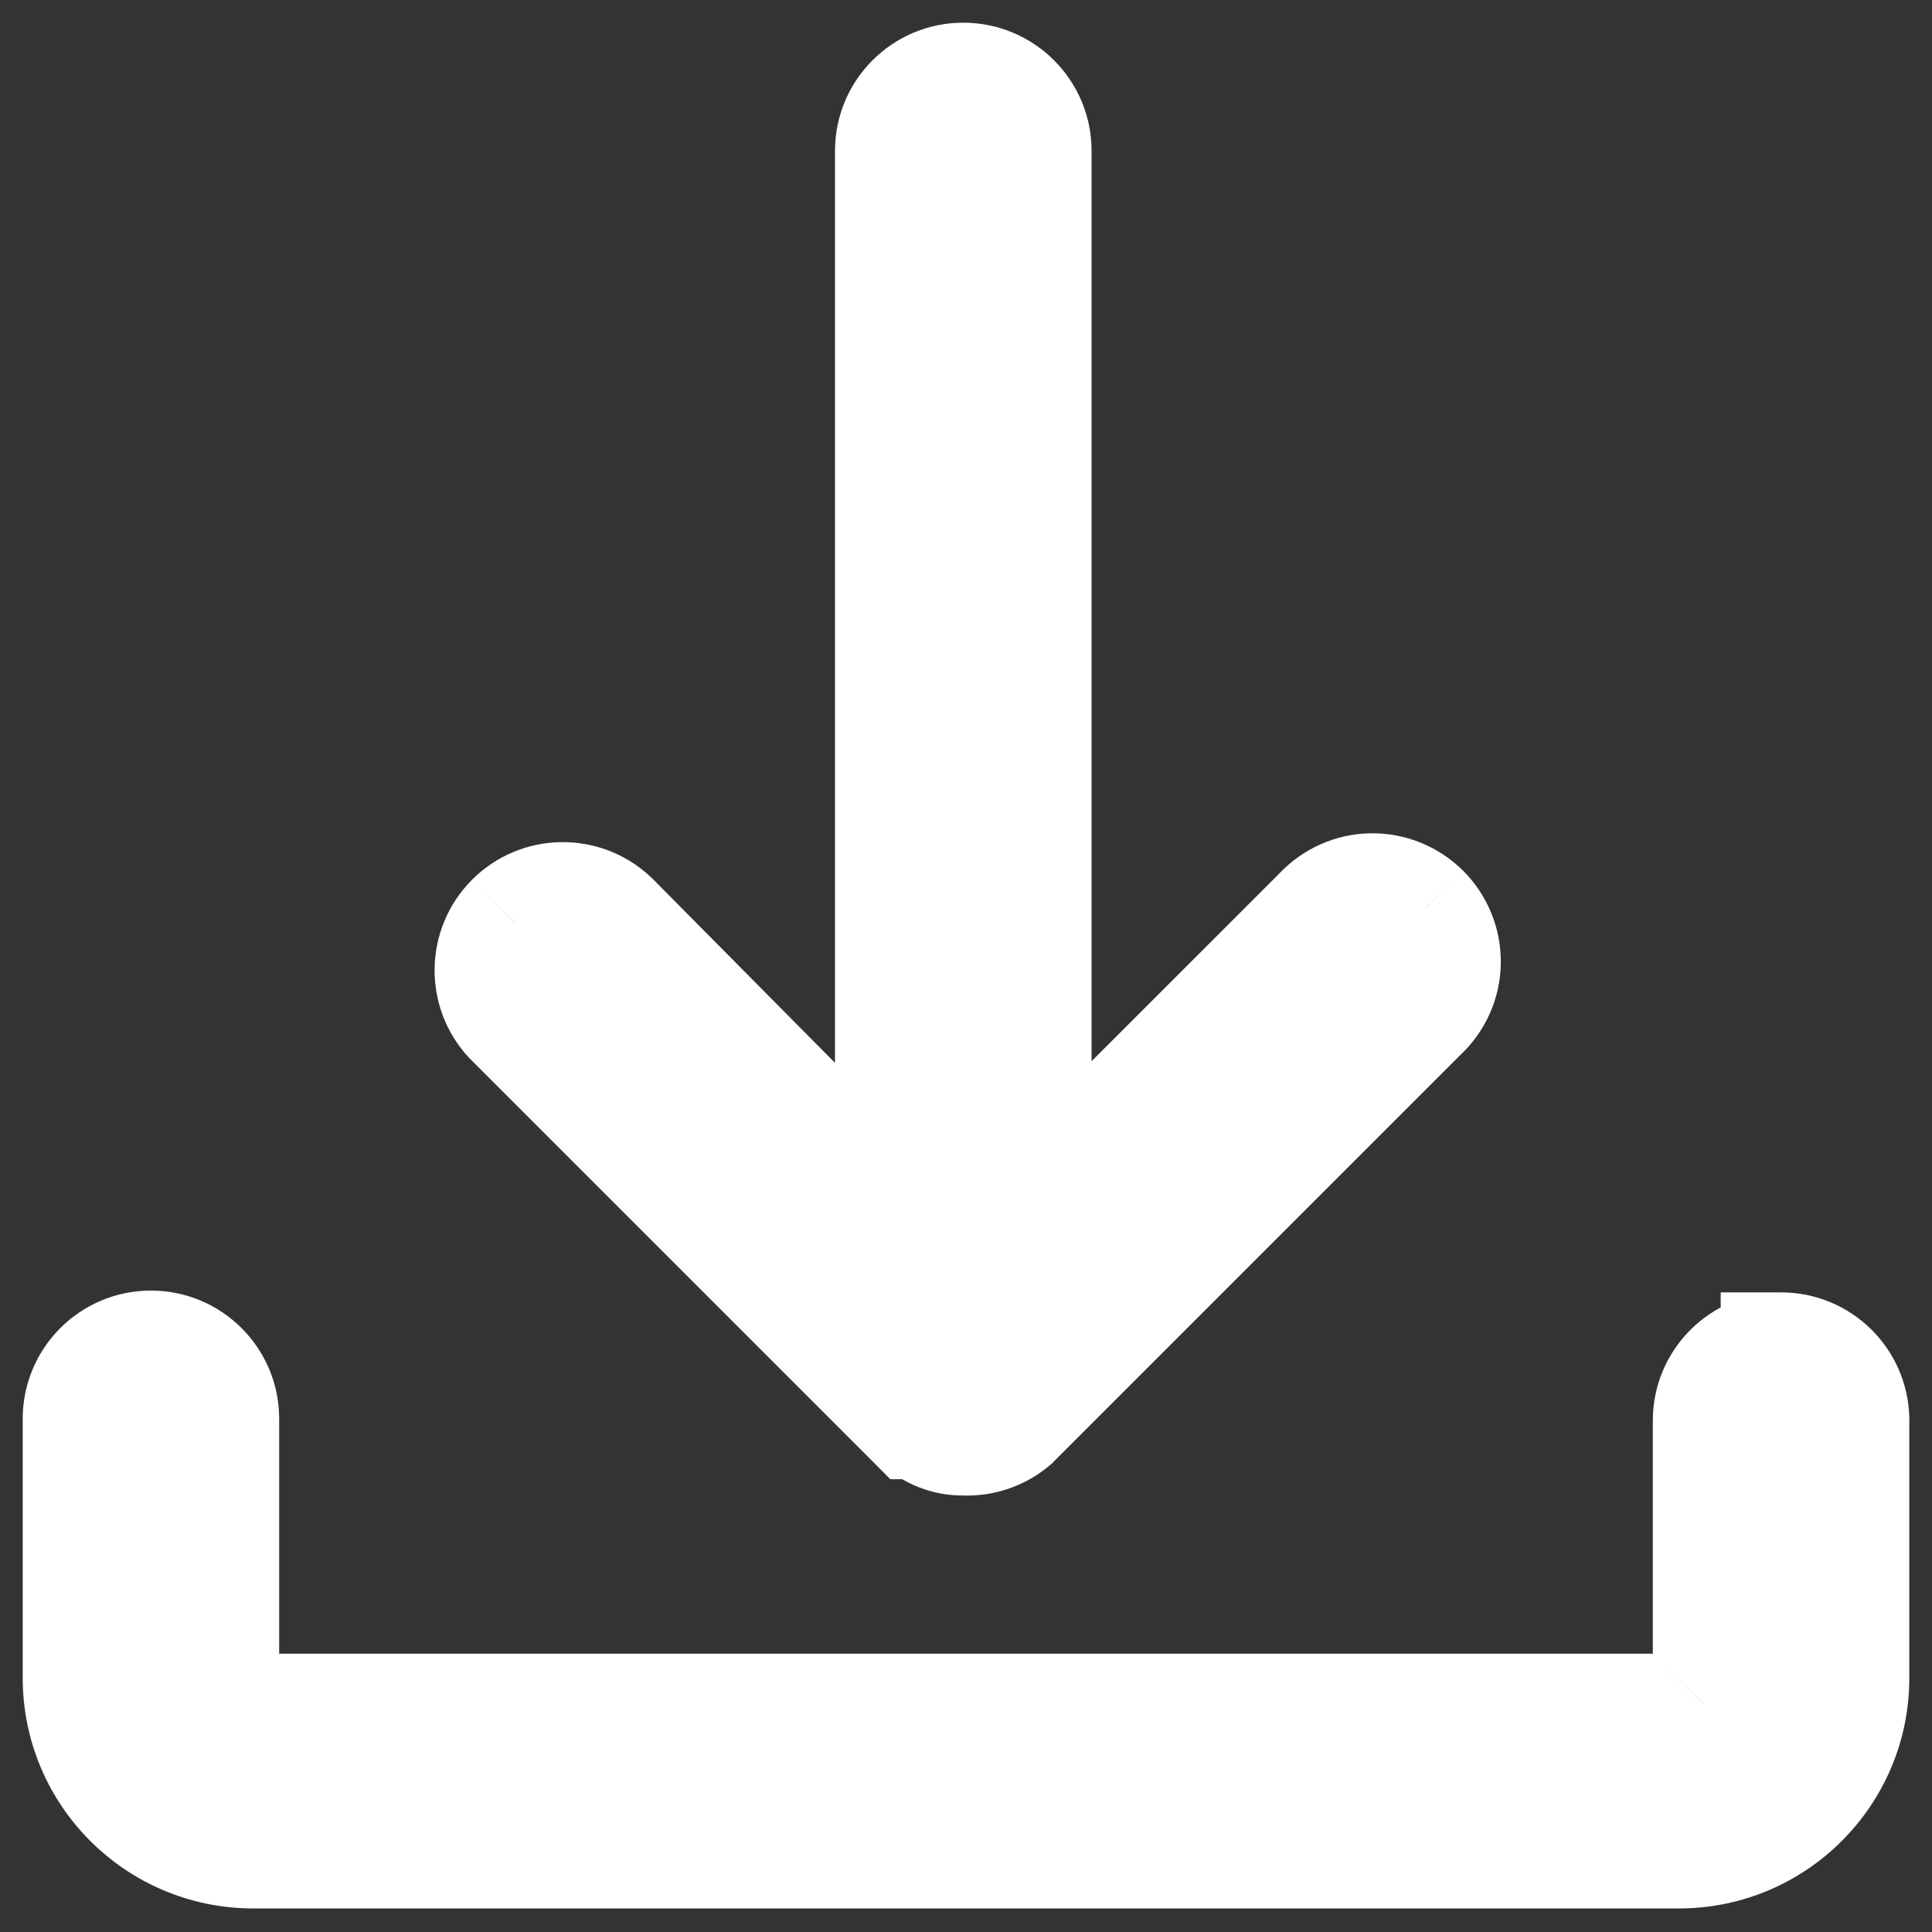
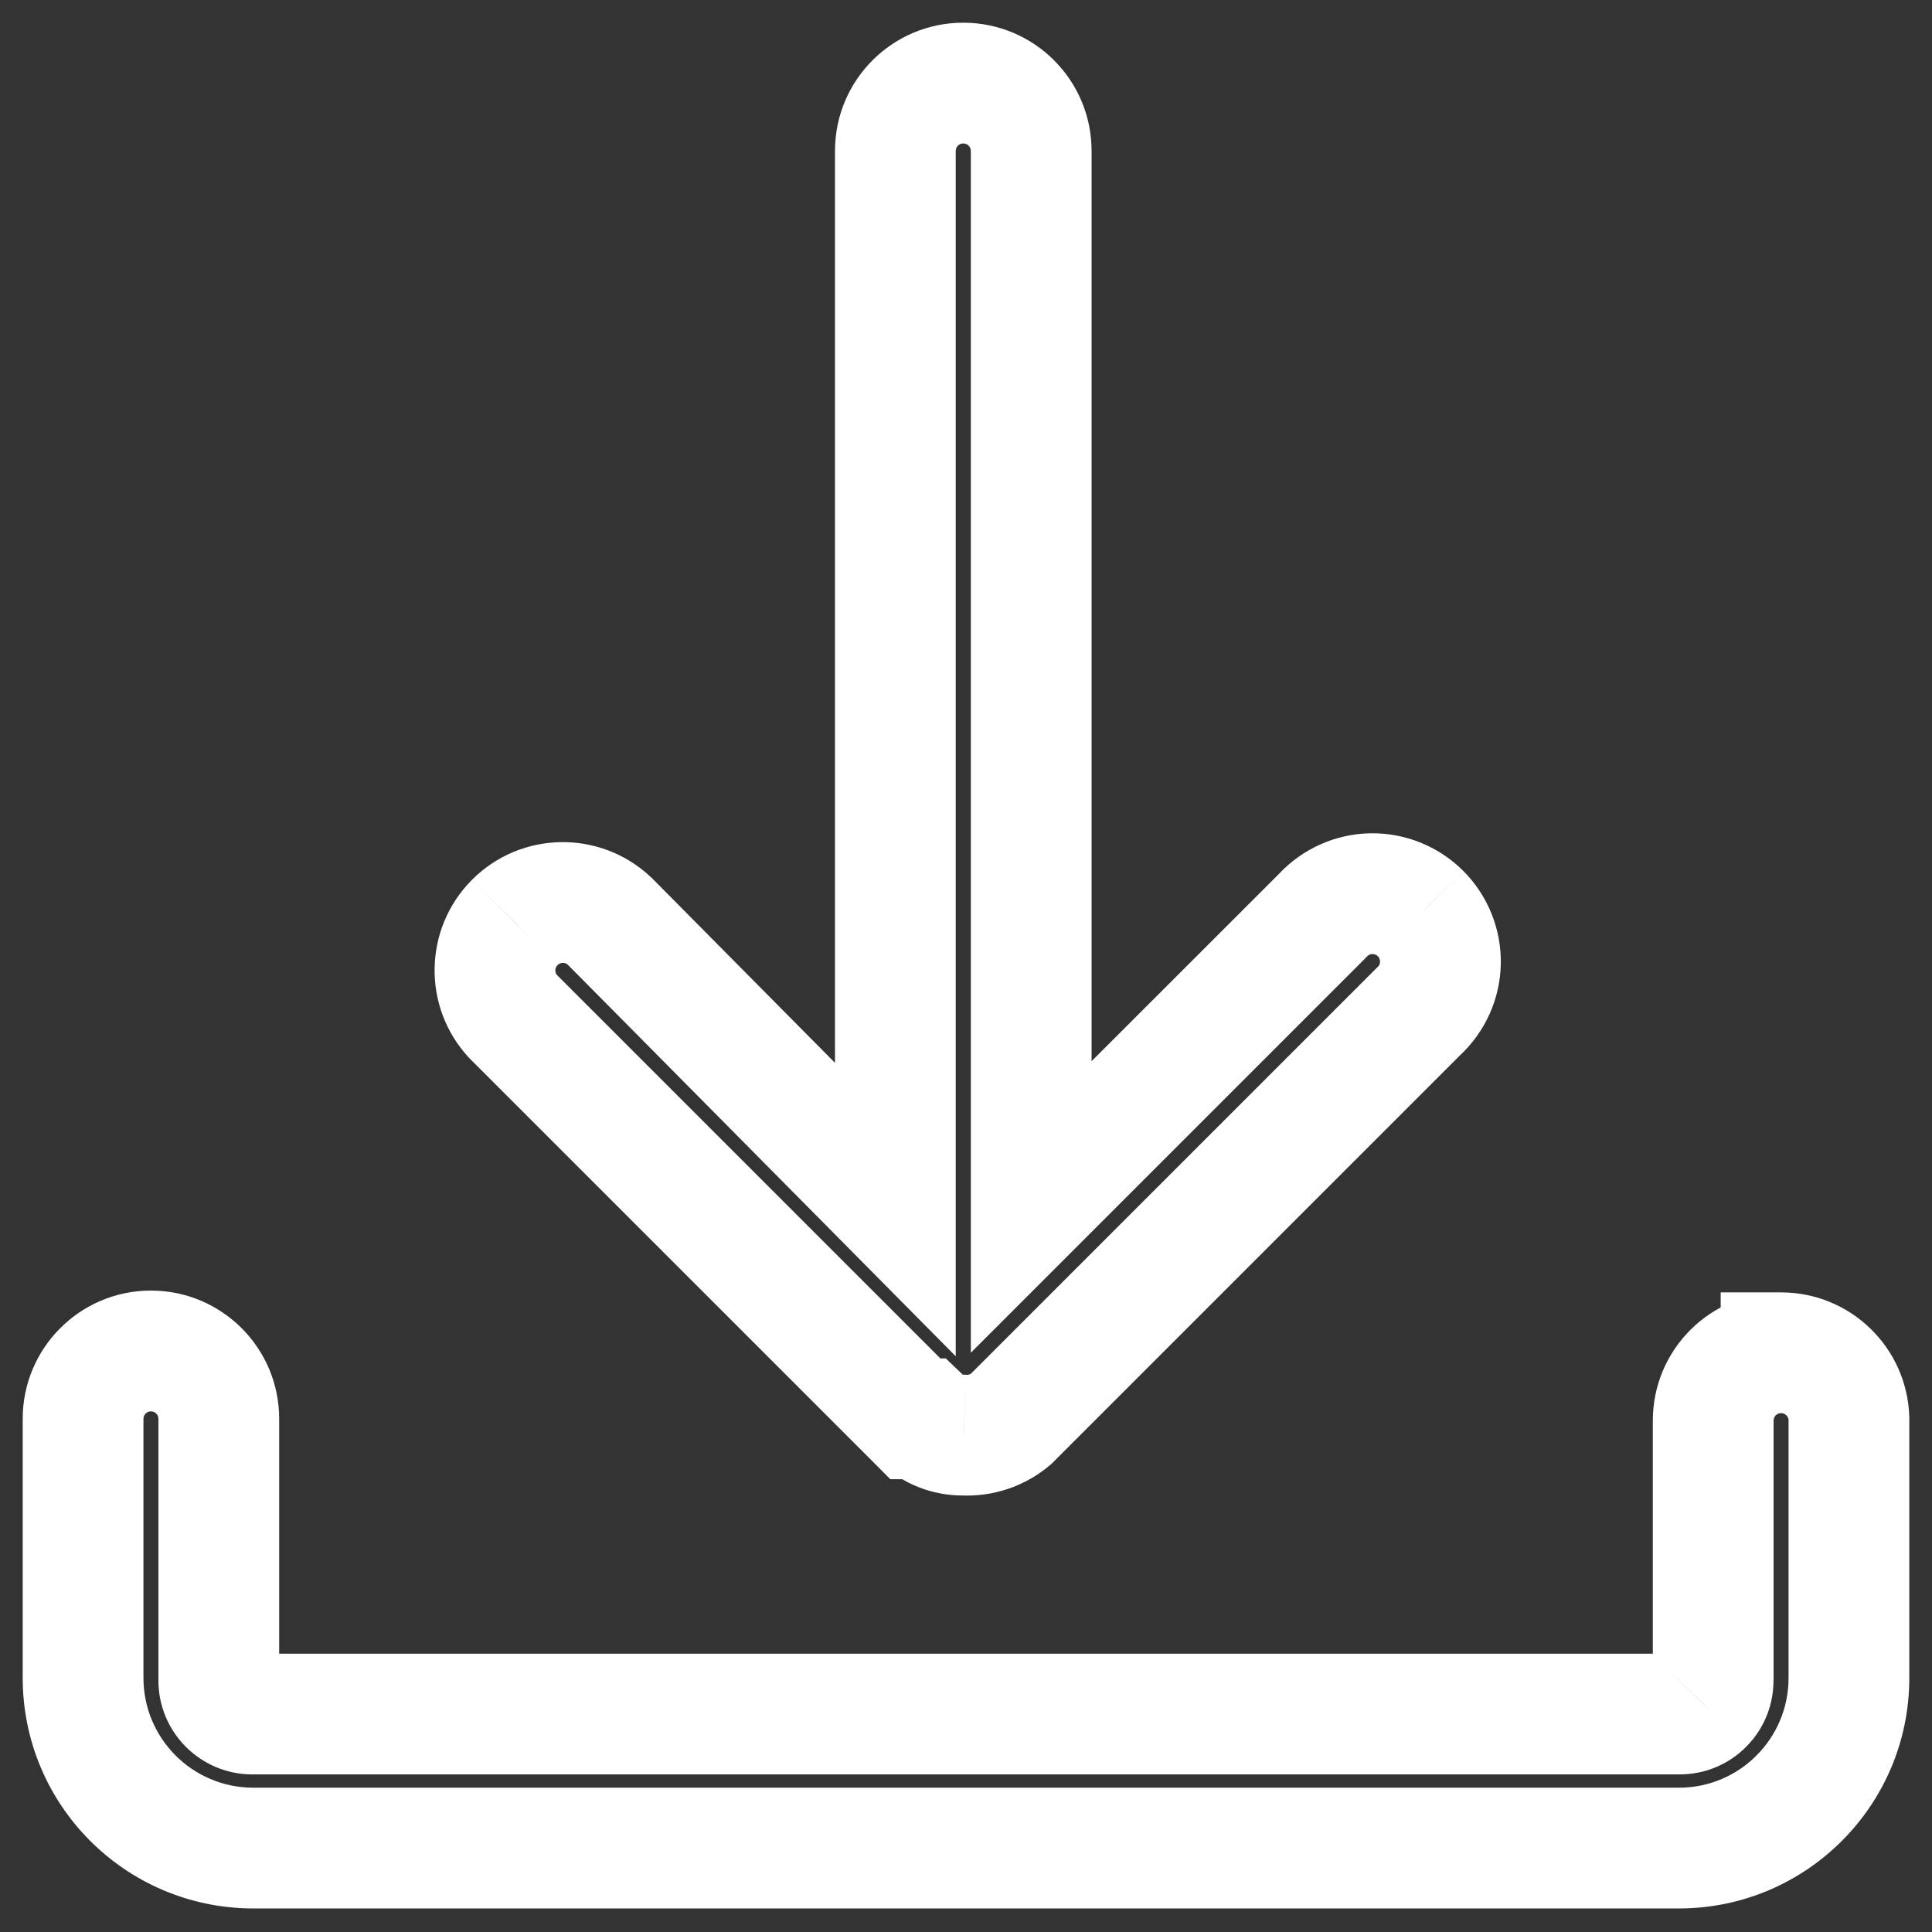
<svg xmlns="http://www.w3.org/2000/svg" width="16" height="16" viewBox="0 0 16 16" fill="none">
  <rect x="0" y="0" width="16" height="16" fill="#333333" stroke="none" />
-   <path fill-rule="evenodd" clip-rule="evenodd" d="M7.632 11.75H7.58L4.25 8.42C4.043 8.198 4.05 7.853 4.264 7.639C4.478 7.425 4.823 7.419 5.045 7.625L7.415 10.017V1.25C7.415 0.939 7.667 0.688 7.977 0.688C8.288 0.688 8.54 0.939 8.54 1.25V9.995L10.955 7.58C11.059 7.468 11.204 7.404 11.357 7.401C11.509 7.398 11.656 7.458 11.764 7.565C11.872 7.674 11.932 7.821 11.929 7.973C11.926 8.126 11.861 8.271 11.75 8.375L8.375 11.75C8.265 11.845 8.122 11.893 7.977 11.885C7.849 11.887 7.725 11.838 7.632 11.75ZM14.188 11.765C14.188 11.455 14.439 11.203 14.75 11.203V11.203C15.055 11.203 15.304 11.445 15.312 11.75V13.903C15.308 14.676 14.683 15.302 13.91 15.305H2.09C1.314 15.301 0.688 14.671 0.688 13.895V11.75C0.688 11.44 0.939 11.188 1.25 11.188C1.561 11.188 1.812 11.44 1.812 11.75V13.918C1.812 14.071 1.937 14.195 2.09 14.195H13.91C13.985 14.195 14.057 14.165 14.109 14.111C14.162 14.058 14.19 13.985 14.188 13.91V11.765Z" fill="white" />
  <path d="M7.58 11.75L7.227 12.103L7.373 12.25H7.58V11.75ZM7.632 11.75L7.977 11.388L7.833 11.25H7.632V11.75ZM4.25 8.42L3.885 8.761L3.891 8.767L3.897 8.773L4.25 8.42ZM4.264 7.639L3.911 7.284L3.909 7.286L4.264 7.639ZM5.045 7.625L5.4 7.273L5.393 7.266L5.386 7.26L5.045 7.625ZM7.415 10.017L7.06 10.369L7.915 11.232V10.017H7.415ZM8.54 9.995H8.04V11.203L8.894 10.349L8.54 9.995ZM10.955 7.58L11.309 7.934L11.315 7.927L11.321 7.921L10.955 7.58ZM11.357 7.401L11.366 7.901L11.366 7.901L11.357 7.401ZM11.764 7.565L12.119 7.213L12.117 7.211L11.764 7.565ZM11.929 7.973L12.429 7.982L12.429 7.982L11.929 7.973ZM11.75 8.375L11.409 8.009L11.402 8.015L11.396 8.021L11.75 8.375ZM8.375 11.75L8.702 12.128L8.716 12.116L8.728 12.103L8.375 11.75ZM7.977 11.885L8.007 11.386L7.988 11.384L7.969 11.385L7.977 11.885ZM14.75 11.203V11.703H15.25V11.203H14.75ZM14.75 11.203V10.703H14.25V11.203H14.75ZM15.312 11.75L15.813 11.75L15.812 11.736L15.312 11.75ZM15.312 13.903L15.812 13.906V13.903H15.312ZM13.91 15.305L13.91 15.805L13.912 15.805L13.91 15.305ZM2.09 15.305L2.088 15.805H2.09V15.305ZM14.109 14.111L13.753 13.76L13.748 13.765L14.109 14.111ZM14.188 13.91L13.687 13.91L13.688 13.924L14.188 13.91ZM7.58 12.25H7.632V11.25H7.58V12.25ZM3.897 8.773L7.227 12.103L7.934 11.396L4.604 8.066L3.897 8.773ZM3.909 7.286C3.506 7.69 3.494 8.342 3.885 8.761L4.616 8.079C4.593 8.055 4.593 8.016 4.618 7.992L3.909 7.286ZM5.386 7.26C4.967 6.869 4.315 6.881 3.911 7.284L4.617 7.993C4.641 7.968 4.68 7.968 4.704 7.991L5.386 7.26ZM7.77 9.665L5.4 7.273L4.69 7.977L7.06 10.369L7.77 9.665ZM6.915 1.25V10.017H7.915V1.25H6.915ZM7.977 0.188C7.391 0.188 6.915 0.663 6.915 1.25H7.915C7.915 1.215 7.943 1.188 7.977 1.188V0.188ZM9.04 1.25C9.04 0.663 8.564 0.188 7.977 0.188V1.188C8.012 1.188 8.04 1.215 8.04 1.25H9.04ZM9.04 9.995V1.25H8.04V9.995H9.04ZM10.602 7.227L8.186 9.642L8.894 10.349L11.309 7.934L10.602 7.227ZM11.348 6.901C11.059 6.906 10.786 7.029 10.589 7.24L11.321 7.921C11.333 7.908 11.349 7.901 11.366 7.901L11.348 6.901ZM12.117 7.211C11.914 7.009 11.637 6.896 11.348 6.901L11.366 7.901C11.382 7.901 11.399 7.907 11.412 7.92L12.117 7.211ZM12.429 7.982C12.434 7.693 12.321 7.416 12.119 7.213L11.41 7.918C11.423 7.931 11.429 7.948 11.429 7.964L12.429 7.982ZM12.09 8.741C12.301 8.544 12.424 8.271 12.429 7.982L11.429 7.964C11.429 7.981 11.422 7.997 11.409 8.009L12.09 8.741ZM8.728 12.103L12.103 8.728L11.396 8.021L8.021 11.396L8.728 12.103ZM7.948 12.384C8.223 12.4 8.494 12.308 8.702 12.128L8.048 11.372C8.036 11.381 8.021 11.386 8.007 11.386L7.948 12.384ZM7.287 12.111C7.475 12.291 7.727 12.389 7.986 12.385L7.969 11.385C7.972 11.385 7.975 11.386 7.977 11.388L7.287 12.111ZM14.75 10.703C14.163 10.703 13.688 11.178 13.688 11.765H14.688C14.688 11.731 14.715 11.703 14.75 11.703V10.703ZM14.25 11.203V11.203H15.25V11.203H14.25ZM15.812 11.736C15.796 11.161 15.326 10.703 14.75 10.703V11.703C14.784 11.703 14.812 11.73 14.813 11.764L15.812 11.736ZM15.812 13.903V11.75H14.812V13.903H15.812ZM13.912 15.805C14.96 15.8 15.807 14.952 15.812 13.906L14.812 13.9C14.81 14.399 14.406 14.803 13.908 14.805L13.912 15.805ZM2.09 15.805H13.91V14.805H2.09V15.805ZM0.188 13.895C0.188 14.946 1.036 15.799 2.088 15.805L2.093 14.805C1.592 14.802 1.188 14.396 1.188 13.895H0.188ZM0.188 11.75V13.895H1.188V11.75H0.188ZM1.25 10.688C0.663 10.688 0.188 11.164 0.188 11.75H1.188C1.188 11.716 1.216 11.688 1.25 11.688V10.688ZM2.312 11.75C2.312 11.164 1.837 10.688 1.25 10.688V11.688C1.284 11.688 1.312 11.716 1.312 11.75H2.312ZM2.312 13.918V11.75H1.312V13.918H2.312ZM2.09 13.695C2.213 13.695 2.312 13.795 2.312 13.918H1.312C1.312 14.347 1.661 14.695 2.09 14.695V13.695ZM13.91 13.695H2.09V14.695H13.91V13.695ZM13.748 13.765C13.792 13.72 13.851 13.695 13.91 13.695V14.695C14.12 14.695 14.322 14.611 14.469 14.458L13.748 13.765ZM13.688 13.924C13.686 13.865 13.708 13.805 13.753 13.76L14.465 14.462C14.615 14.31 14.693 14.105 14.687 13.896L13.688 13.924ZM13.688 11.765V13.91H14.688V11.765H13.688Z" fill="white" />
</svg>